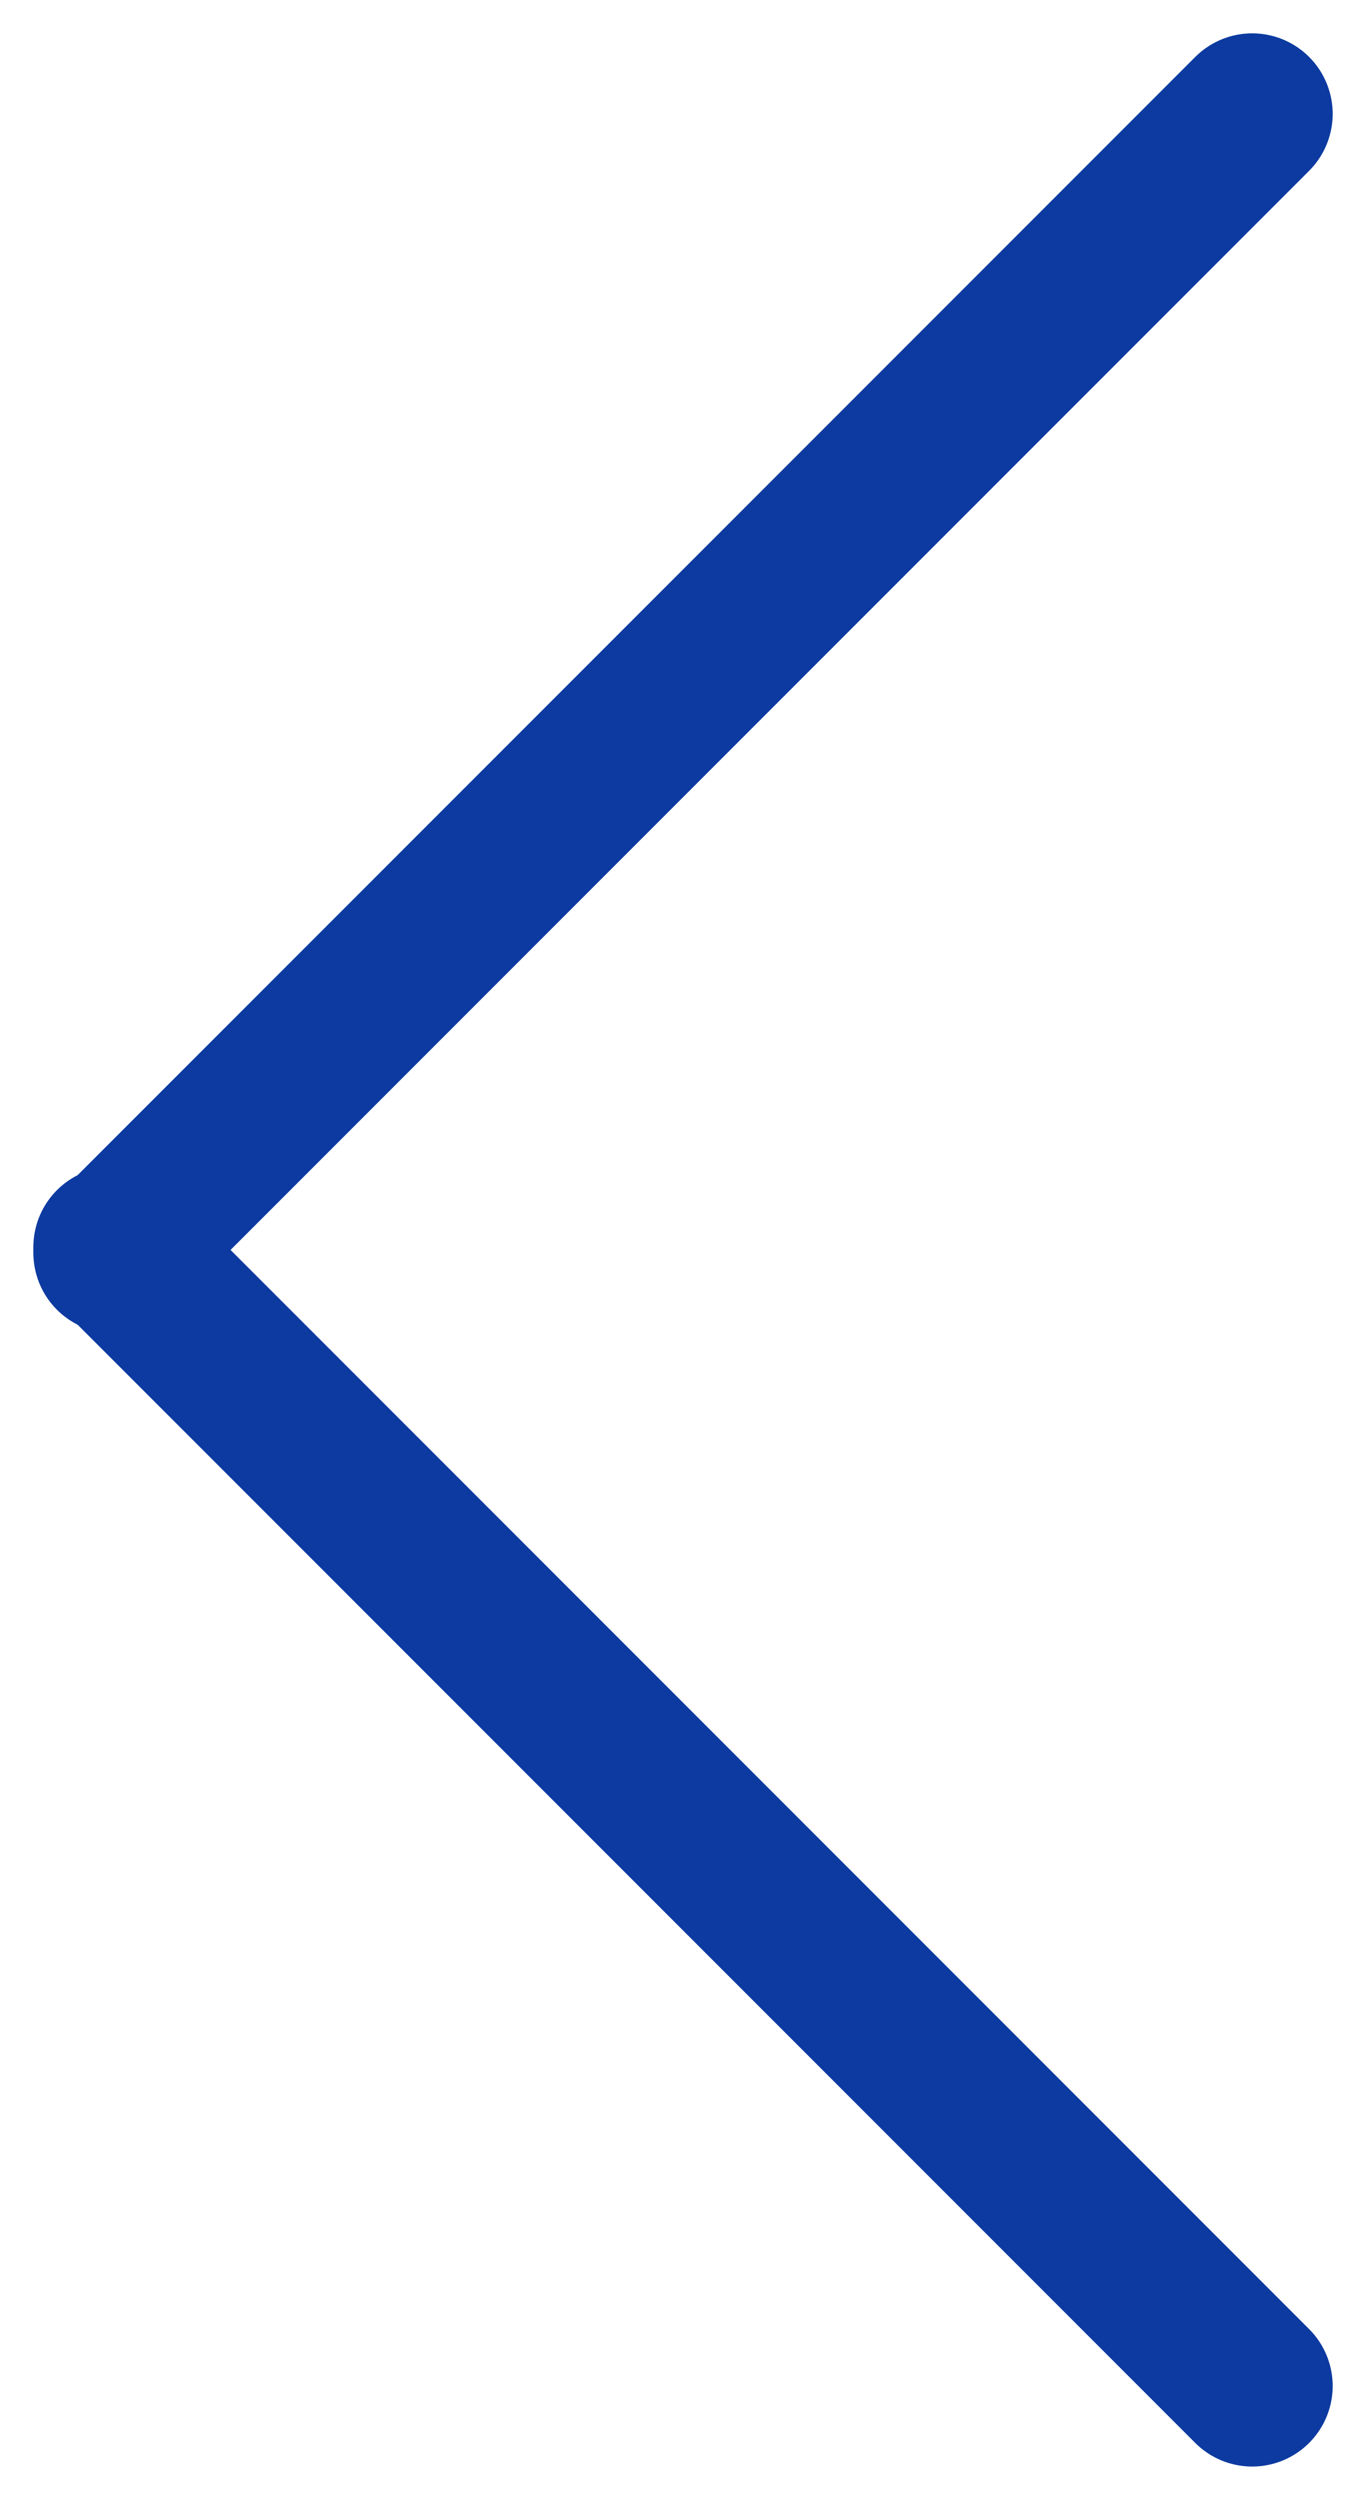
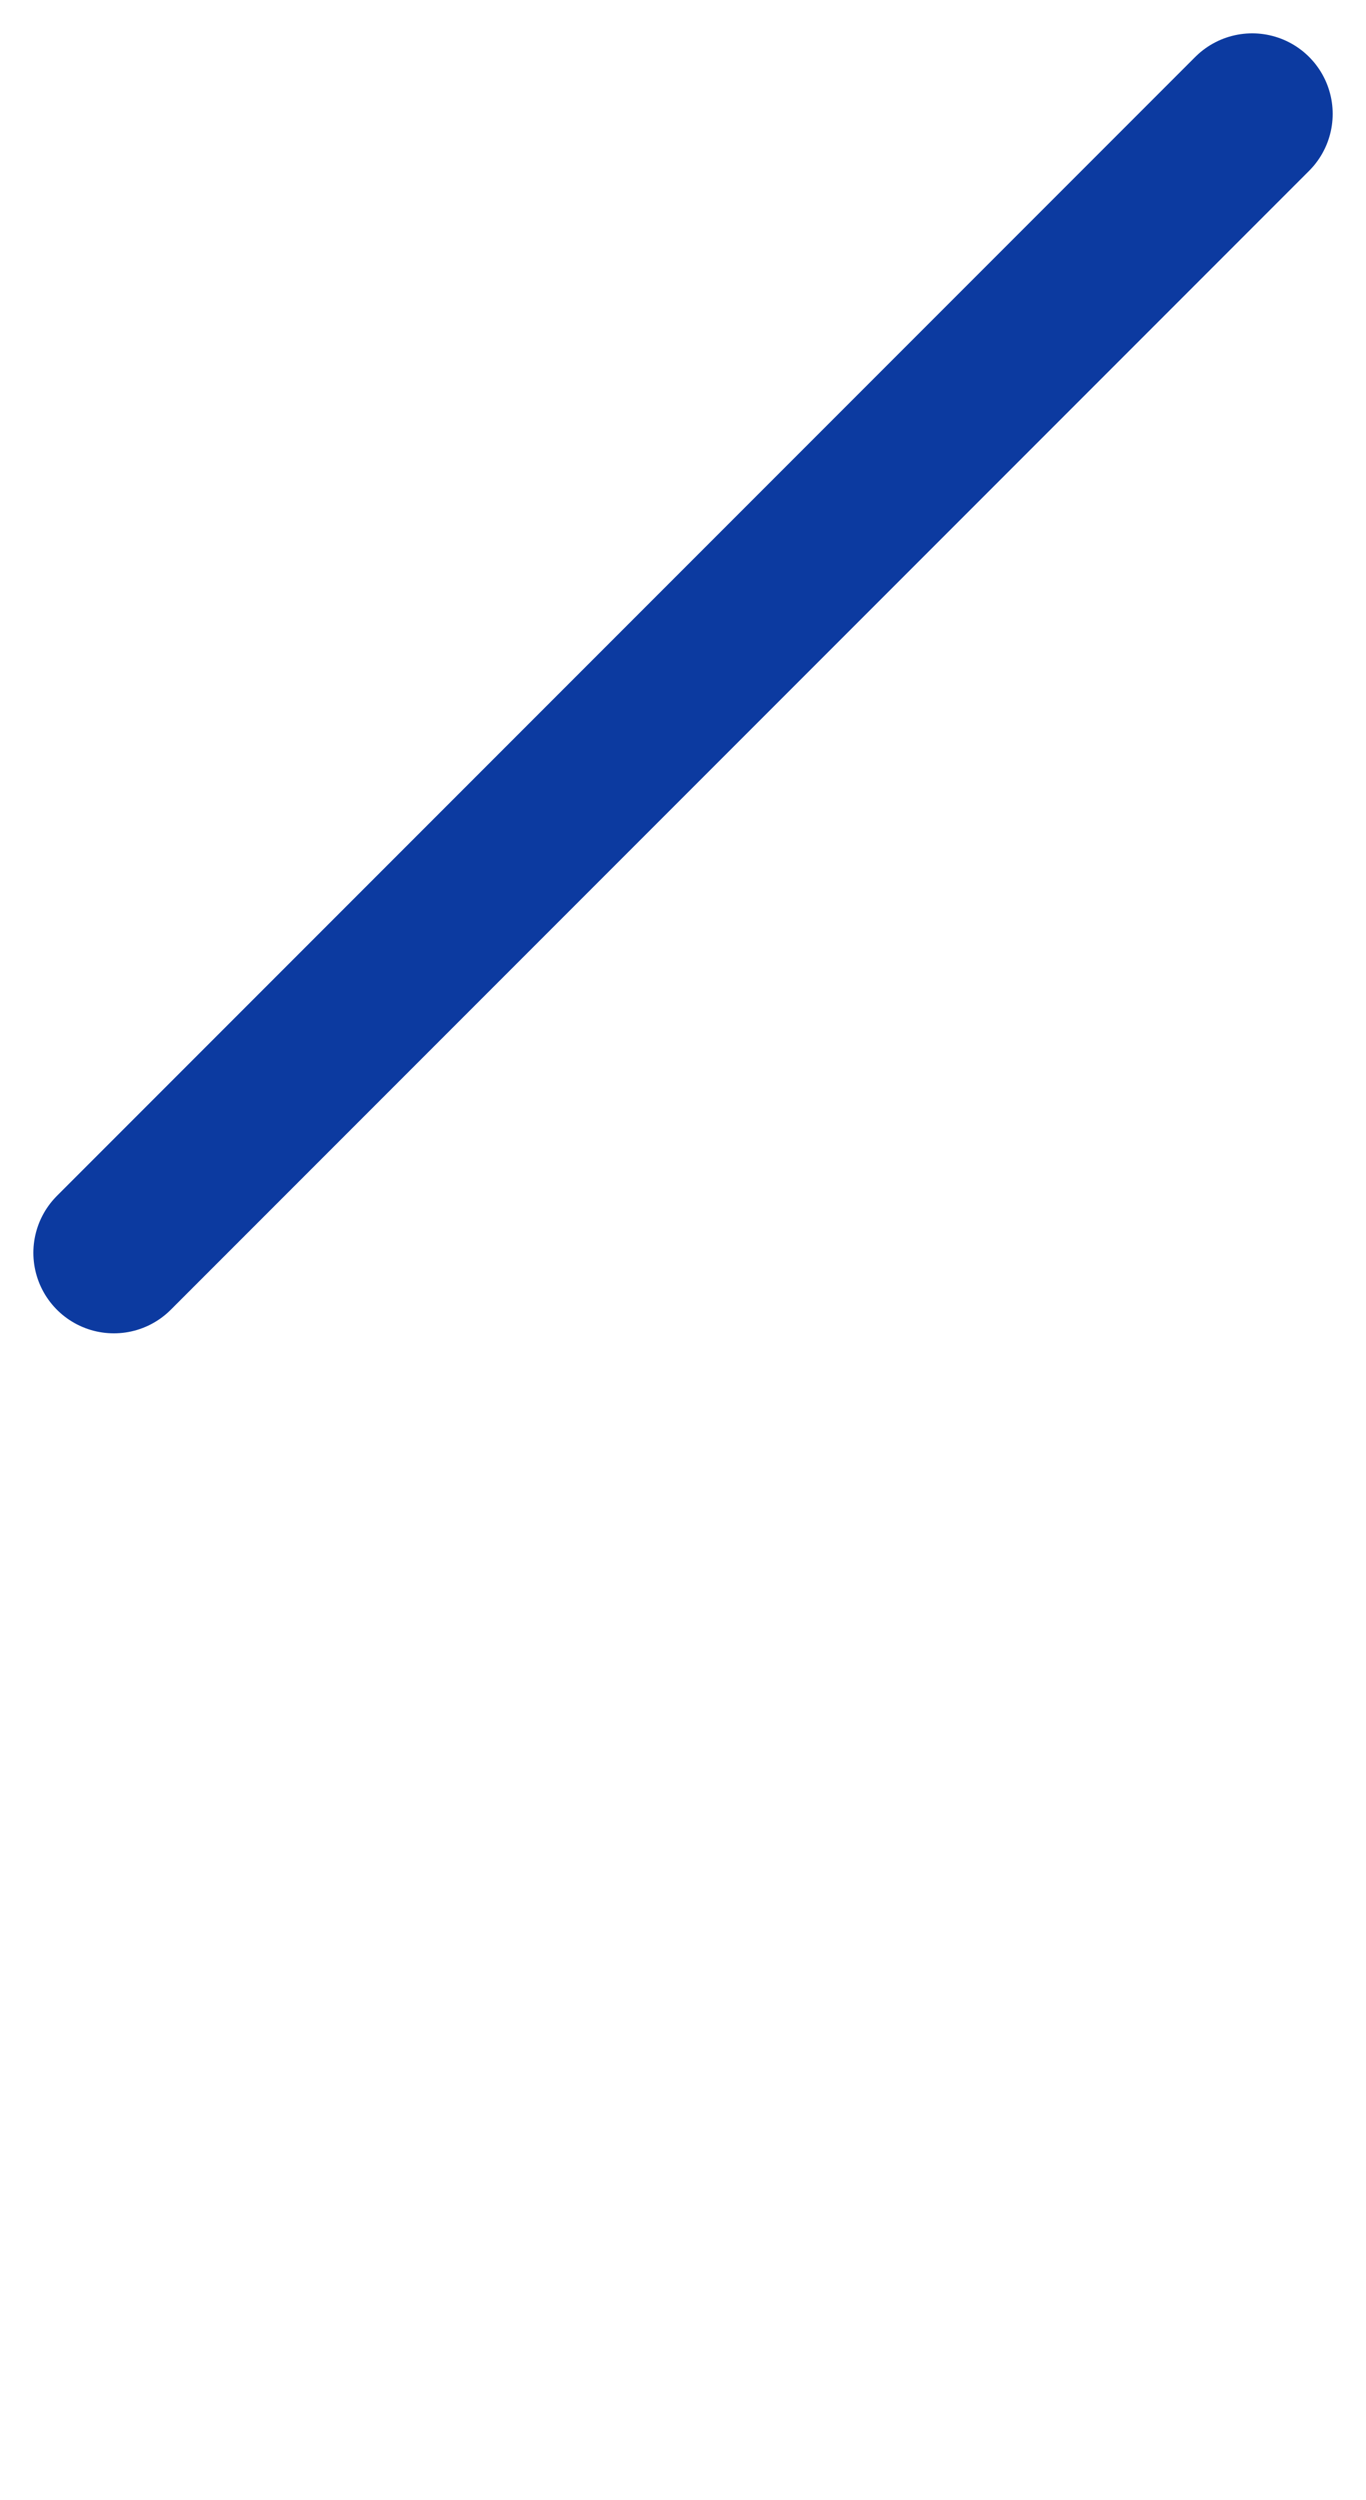
<svg xmlns="http://www.w3.org/2000/svg" width="33.941" height="62.082" viewBox="0 0 33.941 62.082">
  <g id="icon-arrow-blue-left" transform="translate(816.829 -7668.598)">
    <g id="Group_275" data-name="Group 275">
      <g id="Group_270" data-name="Group 270" transform="translate(-814 7699.71)">
        <path id="Path_215" data-name="Path 215" d="M0,0,28.284-28.284" fill="none" stroke="#0c3aa0" stroke-linecap="round" stroke-linejoin="round" stroke-width="4" />
      </g>
      <g id="Group_271" data-name="Group 271" transform="translate(-814 7699.568)">
-         <path id="Path_216" data-name="Path 216" d="M0,0,28.284,28.284" fill="none" stroke="#0c3aa0" stroke-linecap="round" stroke-linejoin="round" stroke-width="4" />
-       </g>
+         </g>
    </g>
  </g>
</svg>